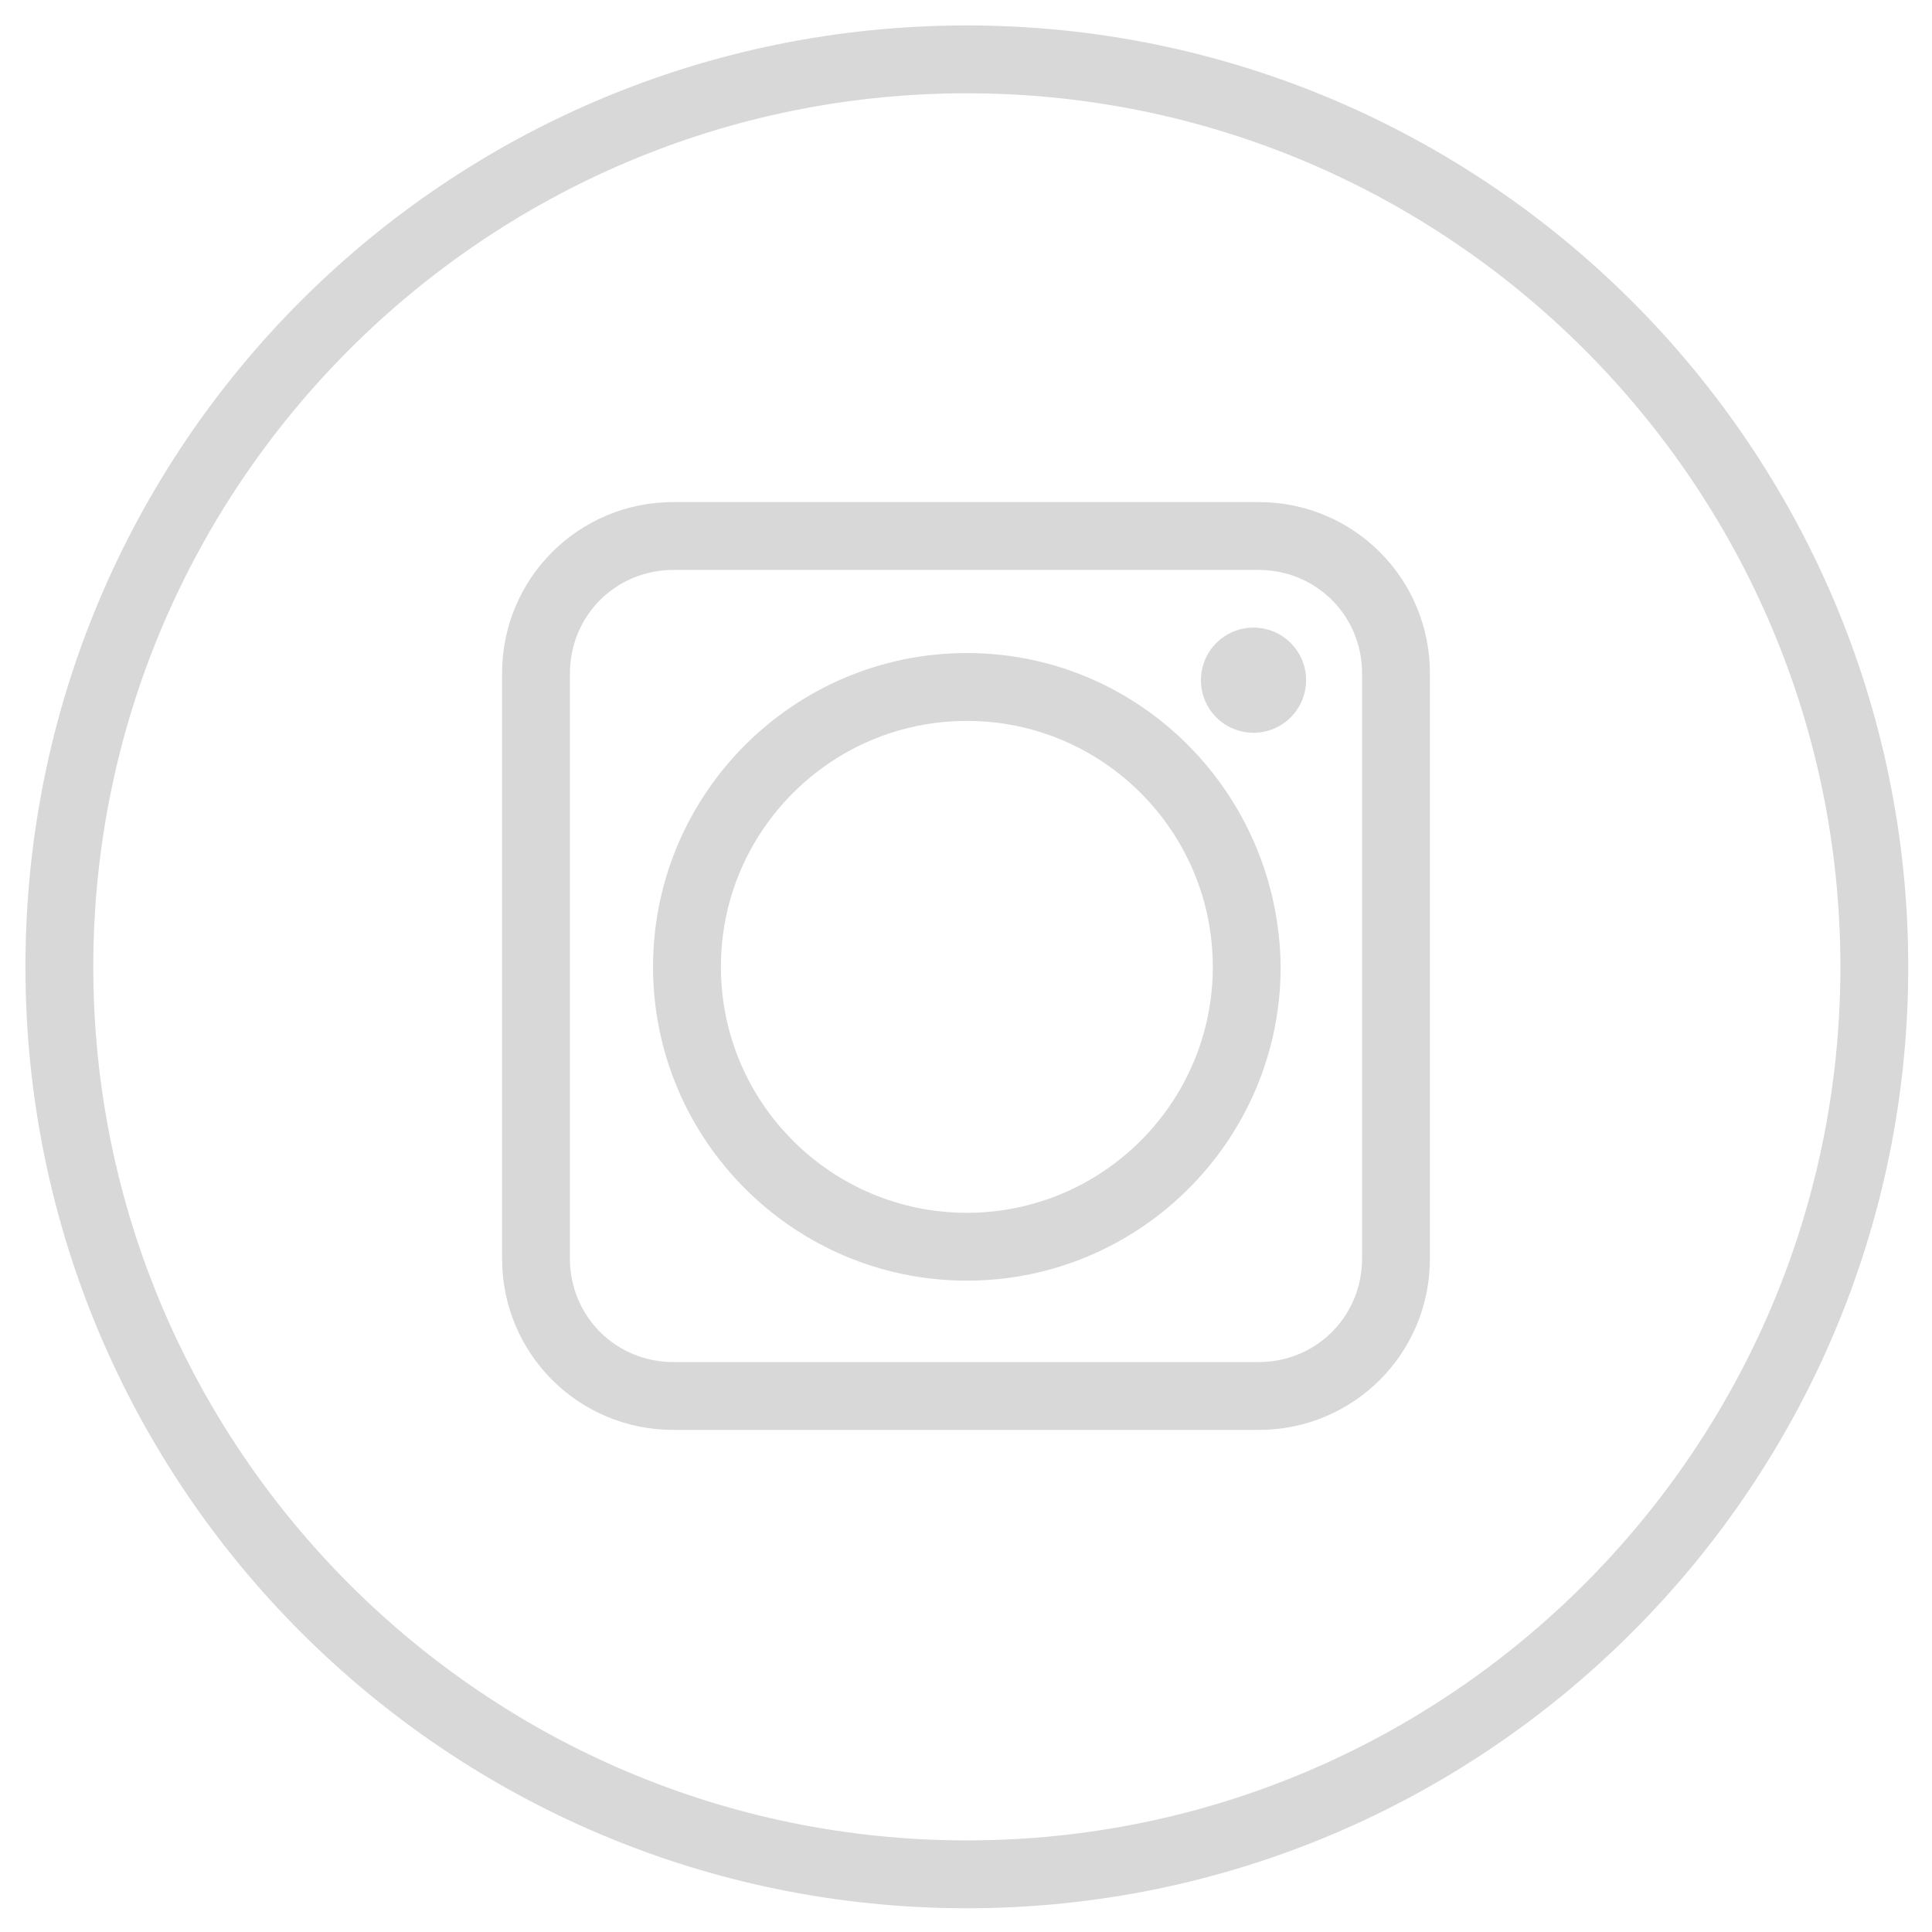
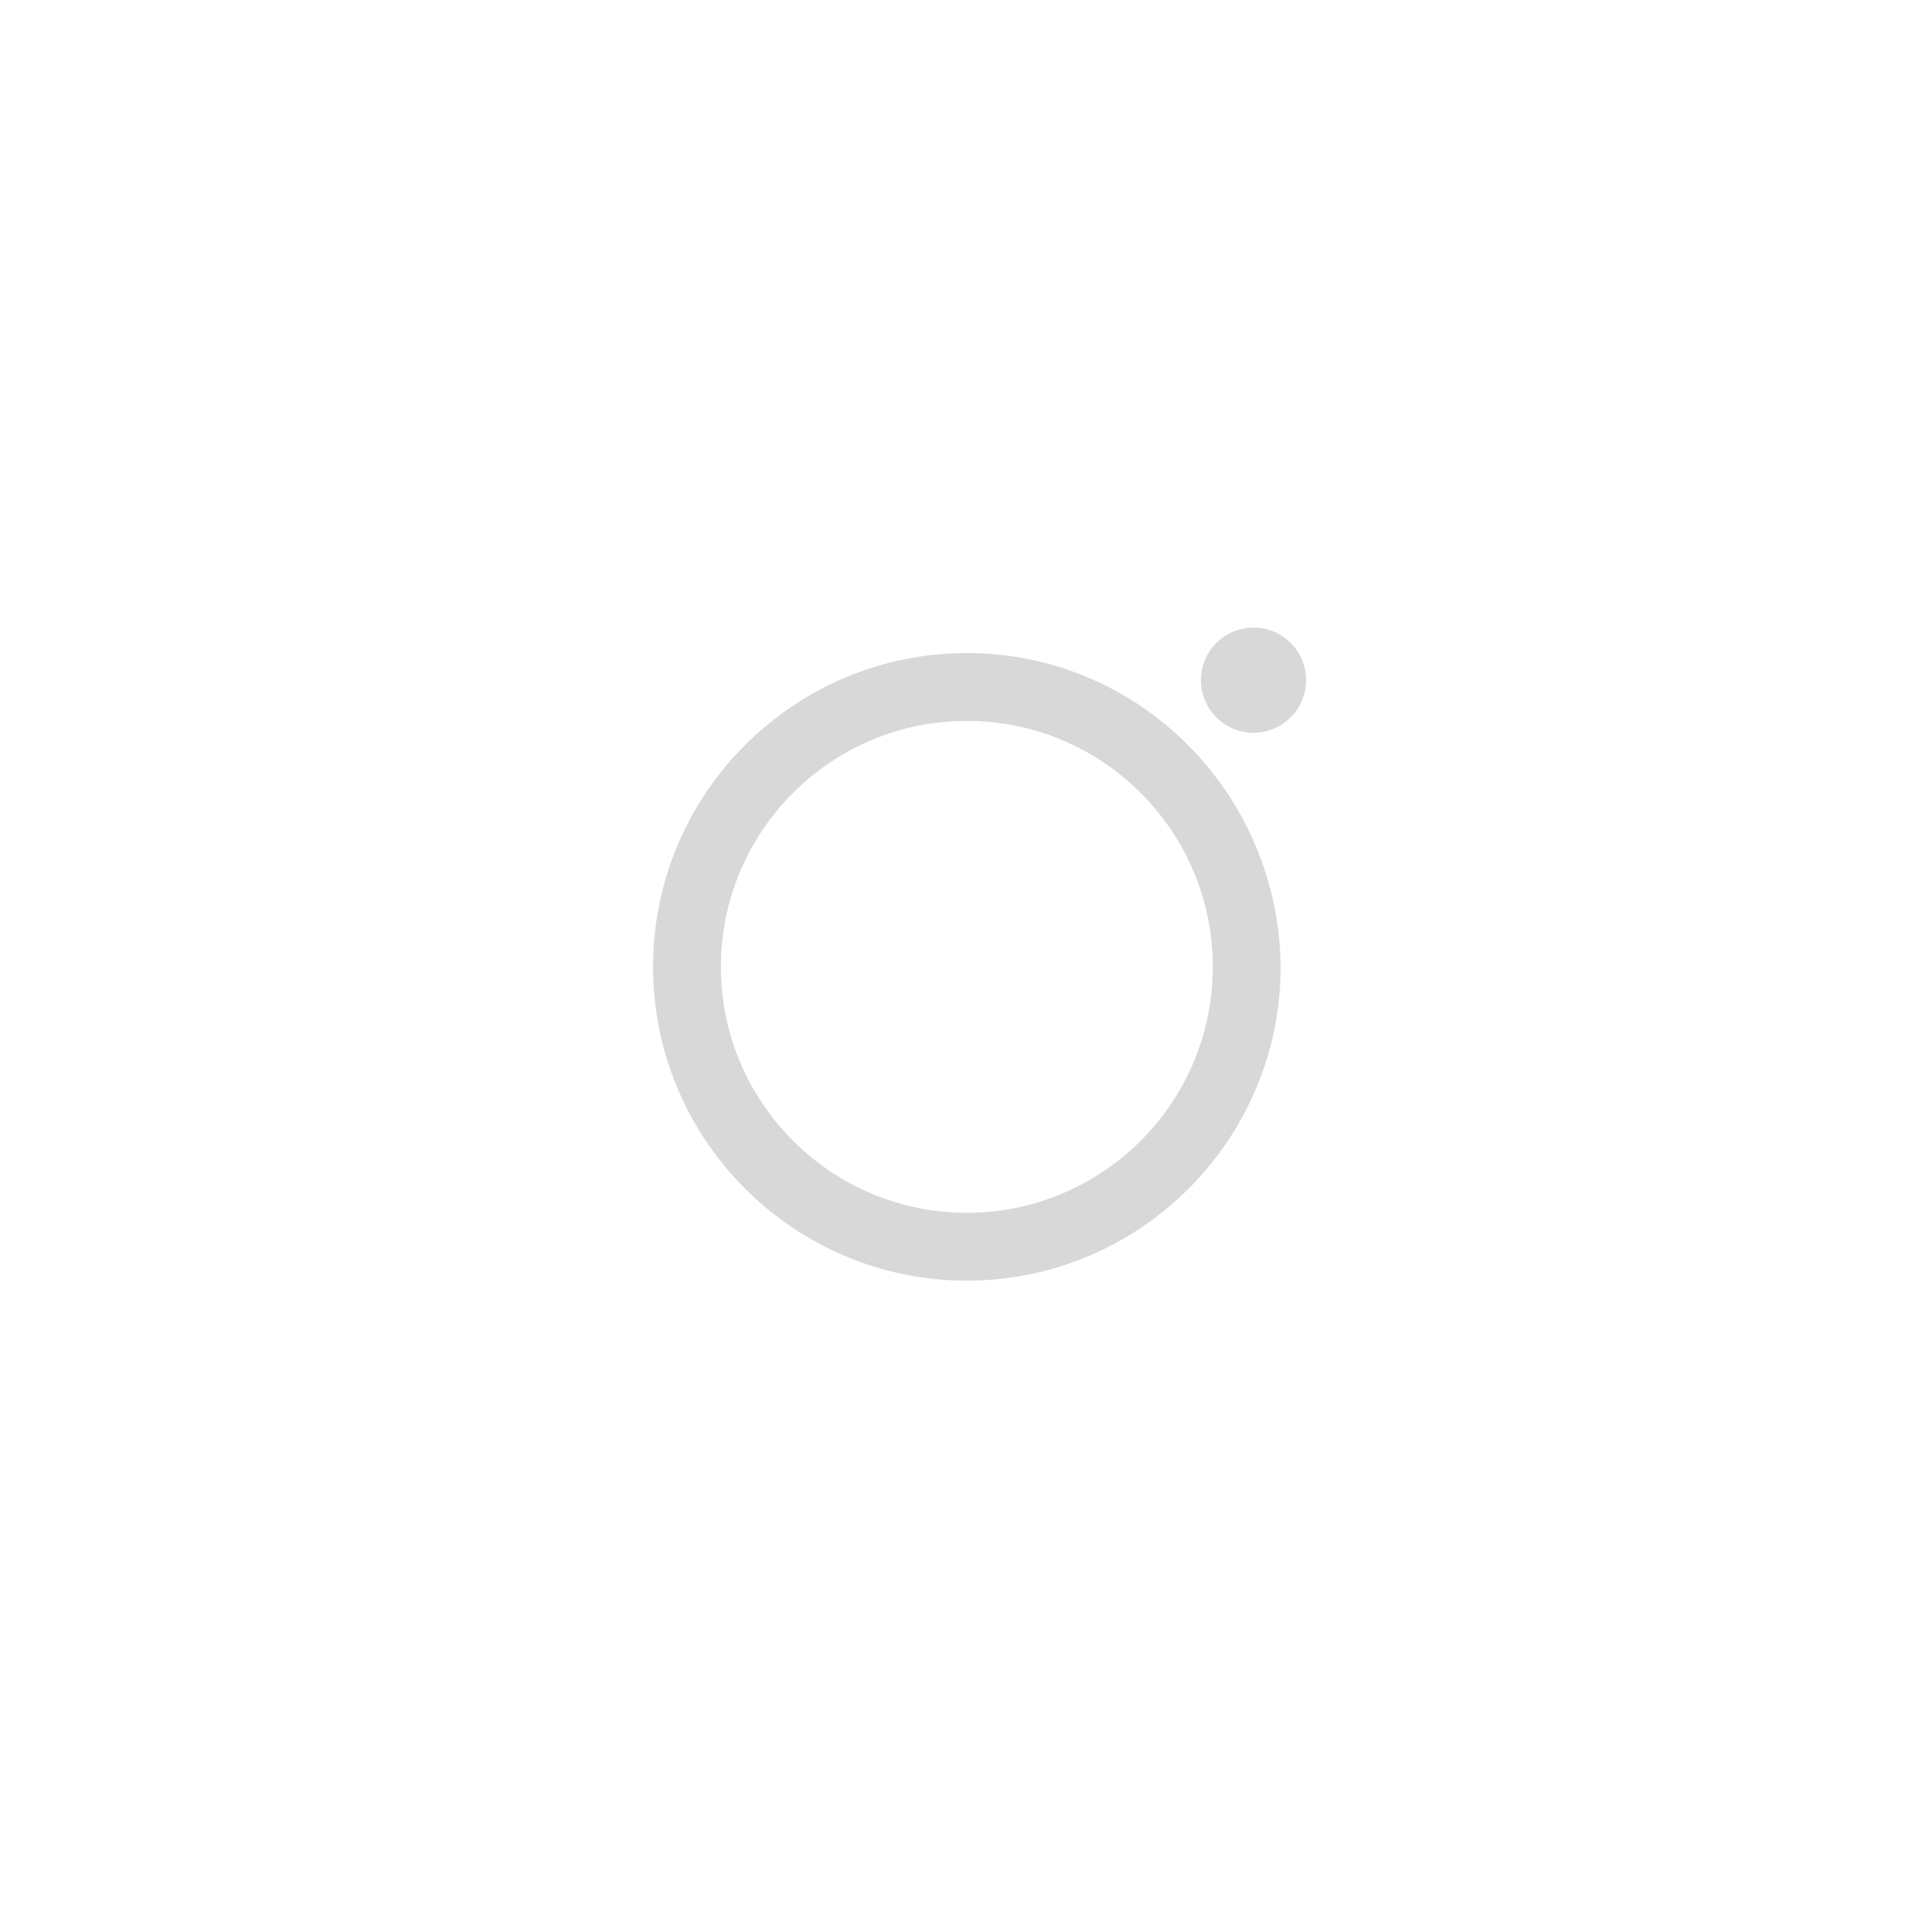
<svg xmlns="http://www.w3.org/2000/svg" version="1.1" id="Layer_1" x="0px" y="0px" viewBox="0 0 113.9 113.9" style="enable-background:new 0 0 113.9 113.9;" xml:space="preserve">
  <style type="text/css">
	.st0{fill:#D8D8D8;}
</style>
  <g>
-     <path class="st0" d="M57,5.5c28.4,0,51.5,23.1,51.5,51.5S85.4,108.5,57,108.5S5.5,85.4,5.5,57S28.6,5.5,57,5.5 M57,1.5   C26.3,1.5,1.5,26.3,1.5,57s24.9,55.5,55.5,55.5s55.5-24.9,55.5-55.5S87.6,1.5,57,1.5L57,1.5z" />
-   </g>
+     </g>
  <g>
    <circle class="st0" cx="73.9" cy="40.1" r="3.1" />
  </g>
  <g>
-     <path class="st0" d="M74.2,33.6c3.4,0,6.1,2.7,6.1,6.1v34.5c0,3.4-2.7,6.1-6.1,6.1H39.7c-3.4,0-6.1-2.7-6.1-6.1V39.7   c0-3.4,2.7-6.1,6.1-6.1H74.2 M74.2,29.6H39.7c-5.6,0-10.1,4.5-10.1,10.1v34.5c0,5.6,4.5,10.1,10.1,10.1h34.5   c5.6,0,10.1-4.5,10.1-10.1V39.7C84.3,34.1,79.8,29.6,74.2,29.6L74.2,29.6z" />
-   </g>
+     </g>
  <g>
    <path class="st0" d="M57,42.5c8,0,14.5,6.5,14.5,14.5c0,8-6.5,14.5-14.5,14.5c-8,0-14.5-6.5-14.5-14.5C42.5,49,49,42.5,57,42.5    M57,38.5L57,38.5c-10.2,0-18.5,8.3-18.5,18.5v0c0,10.2,8.3,18.5,18.5,18.5h0c10.2,0,18.5-8.3,18.5-18.5v0   C75.4,46.8,67.2,38.5,57,38.5L57,38.5z" />
  </g>
</svg>